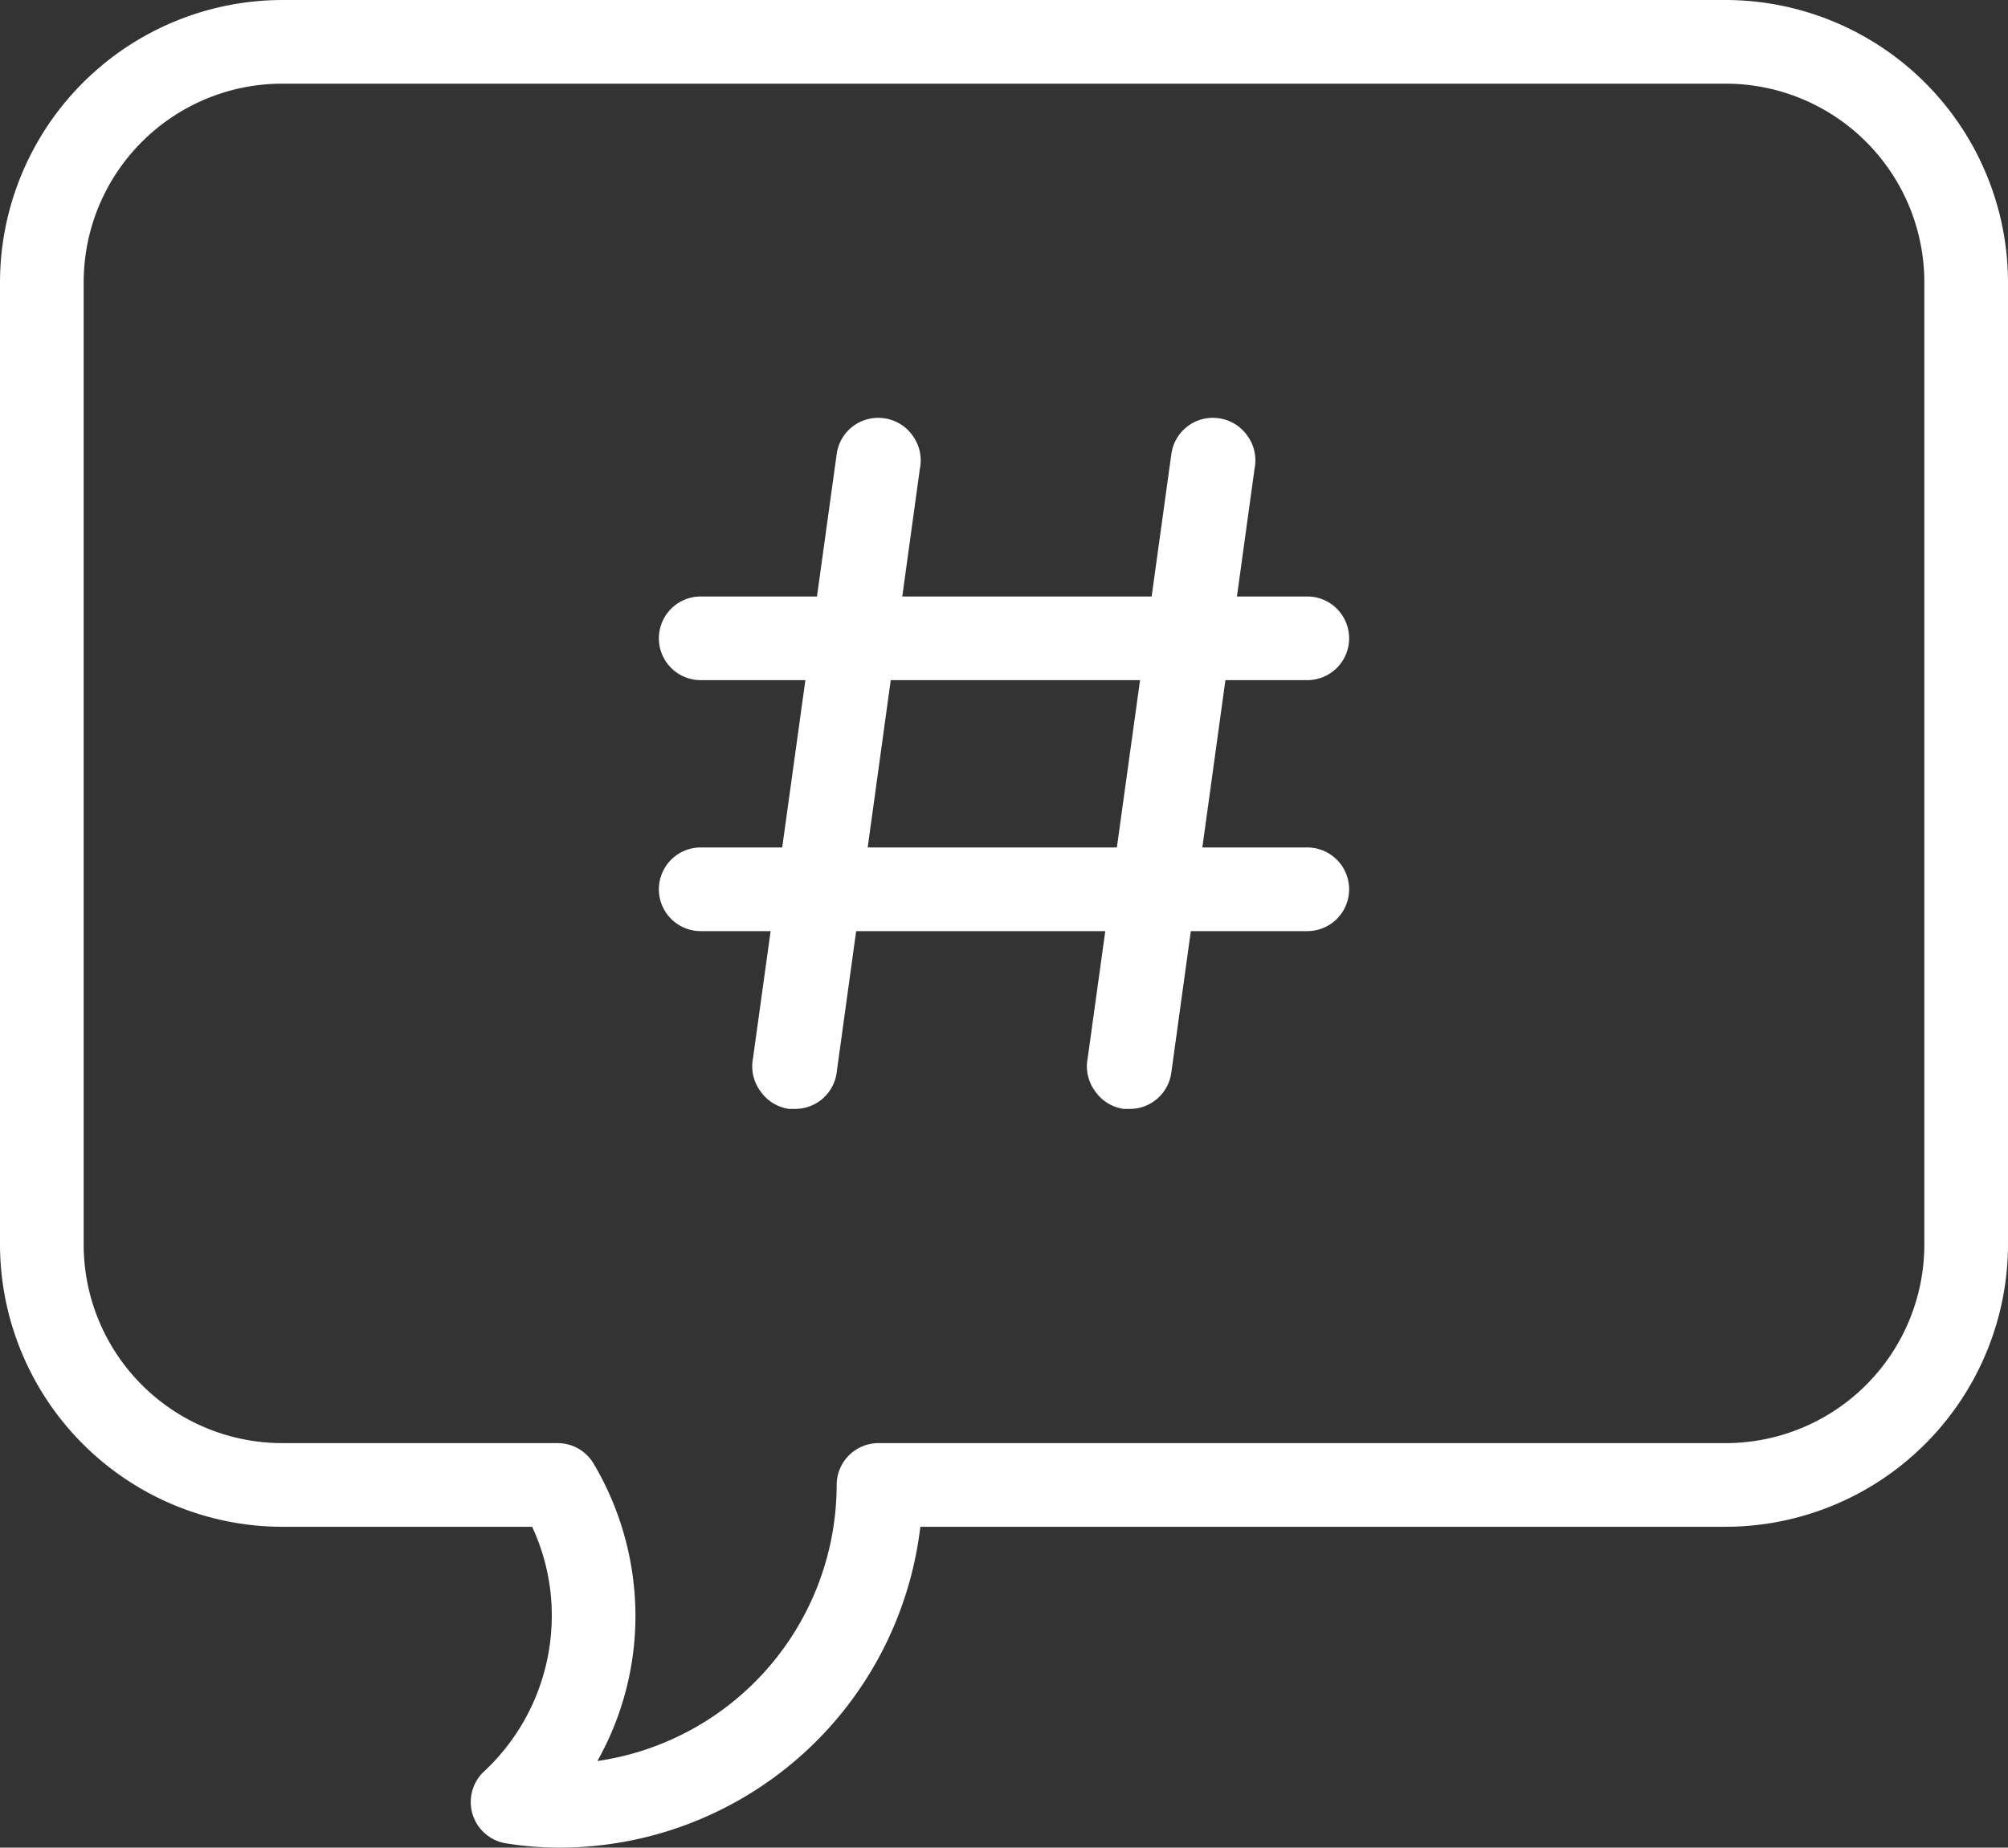
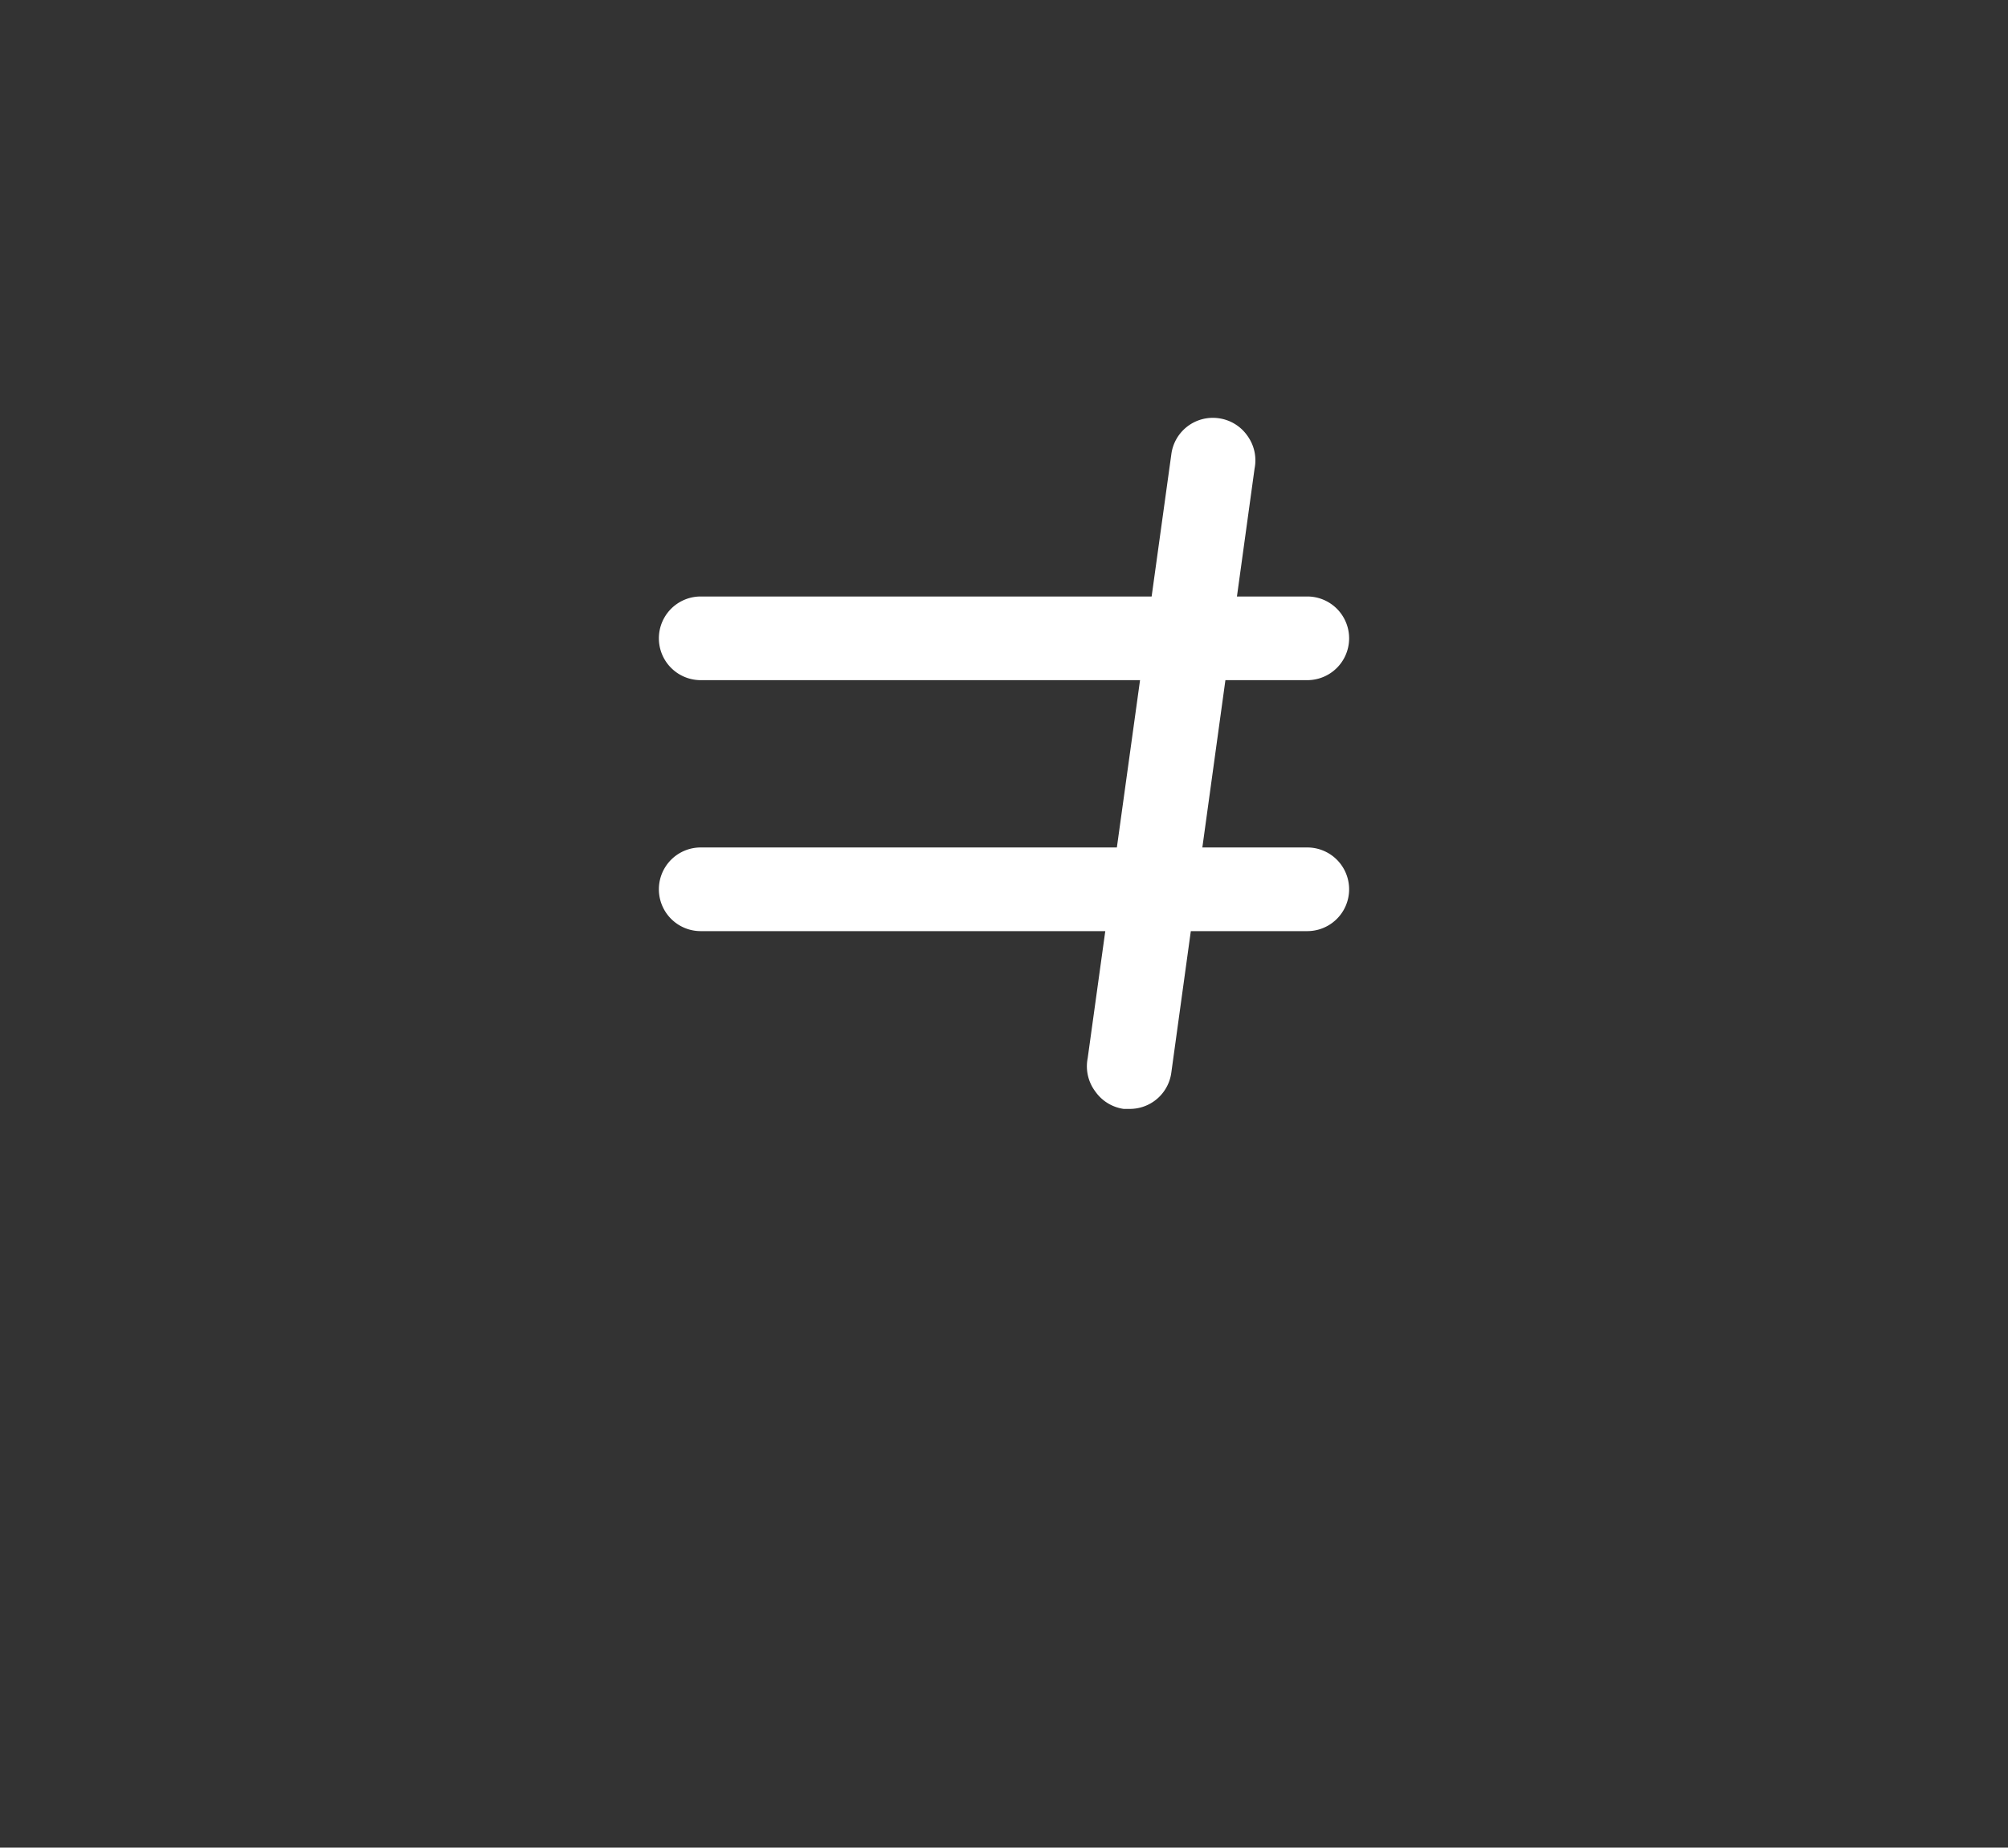
<svg xmlns="http://www.w3.org/2000/svg" viewBox="0 0 48 44.17">
  <rect x="0" y="0" width="48" height="44.17" fill="#333333" stroke="none" />
  <g id="Layer_2" data-name="Layer 2">
    <g id="Icons">
-       <path d="M13.34,44.17a8,8,0,0,1-1.23-.1,1,1,0,0,1-.54-1.72,5.09,5.09,0,0,0,1.62-3.73,5,5,0,0,0-.47-2.12h-6A6.76,6.76,0,0,1,0,29.75v-23A6.76,6.76,0,0,1,6.75,0h34.5A6.76,6.76,0,0,1,48,6.75v23a6.76,6.76,0,0,1-6.75,6.75H22A8.69,8.69,0,0,1,13.34,44.17ZM6.75,2A4.75,4.75,0,0,0,2,6.75v23A4.75,4.75,0,0,0,6.75,34.5h6.58a1,1,0,0,1,.86.49,7.16,7.16,0,0,1,1,3.63,7.08,7.08,0,0,1-.91,3.48A6.68,6.68,0,0,0,20,35.5a1,1,0,0,1,1-1H41.25A4.75,4.75,0,0,0,46,29.75v-23A4.75,4.75,0,0,0,41.25,2Z" style="fill:#fff" />
-       <path d="M19,26.51h-.14a1,1,0,0,1-.68-.42A1,1,0,0,1,18,25.3l2-14.44A1,1,0,0,1,21.14,10a1,1,0,0,1,.68.42,1,1,0,0,1,.17.78L20,25.64A1,1,0,0,1,19,26.51Z" style="fill:#fff" />
      <path d="M27,26.51h-.14a1,1,0,0,1-.68-.42A1,1,0,0,1,26,25.3l2-14.44A1,1,0,0,1,29.14,10a1,1,0,0,1,.68.42,1,1,0,0,1,.17.78L28,25.64A1,1,0,0,1,27,26.51Z" style="fill:#fff" />
      <path d="M31.25,16.26H16.75a1,1,0,1,1,0-2h14.5a1,1,0,0,1,0,2Z" style="fill:#fff" />
      <path d="M31.25,22.26H16.75a1,1,0,1,1,0-2h14.5a1,1,0,0,1,0,2Z" style="fill:#fff" />
    </g>
  </g>
</svg>